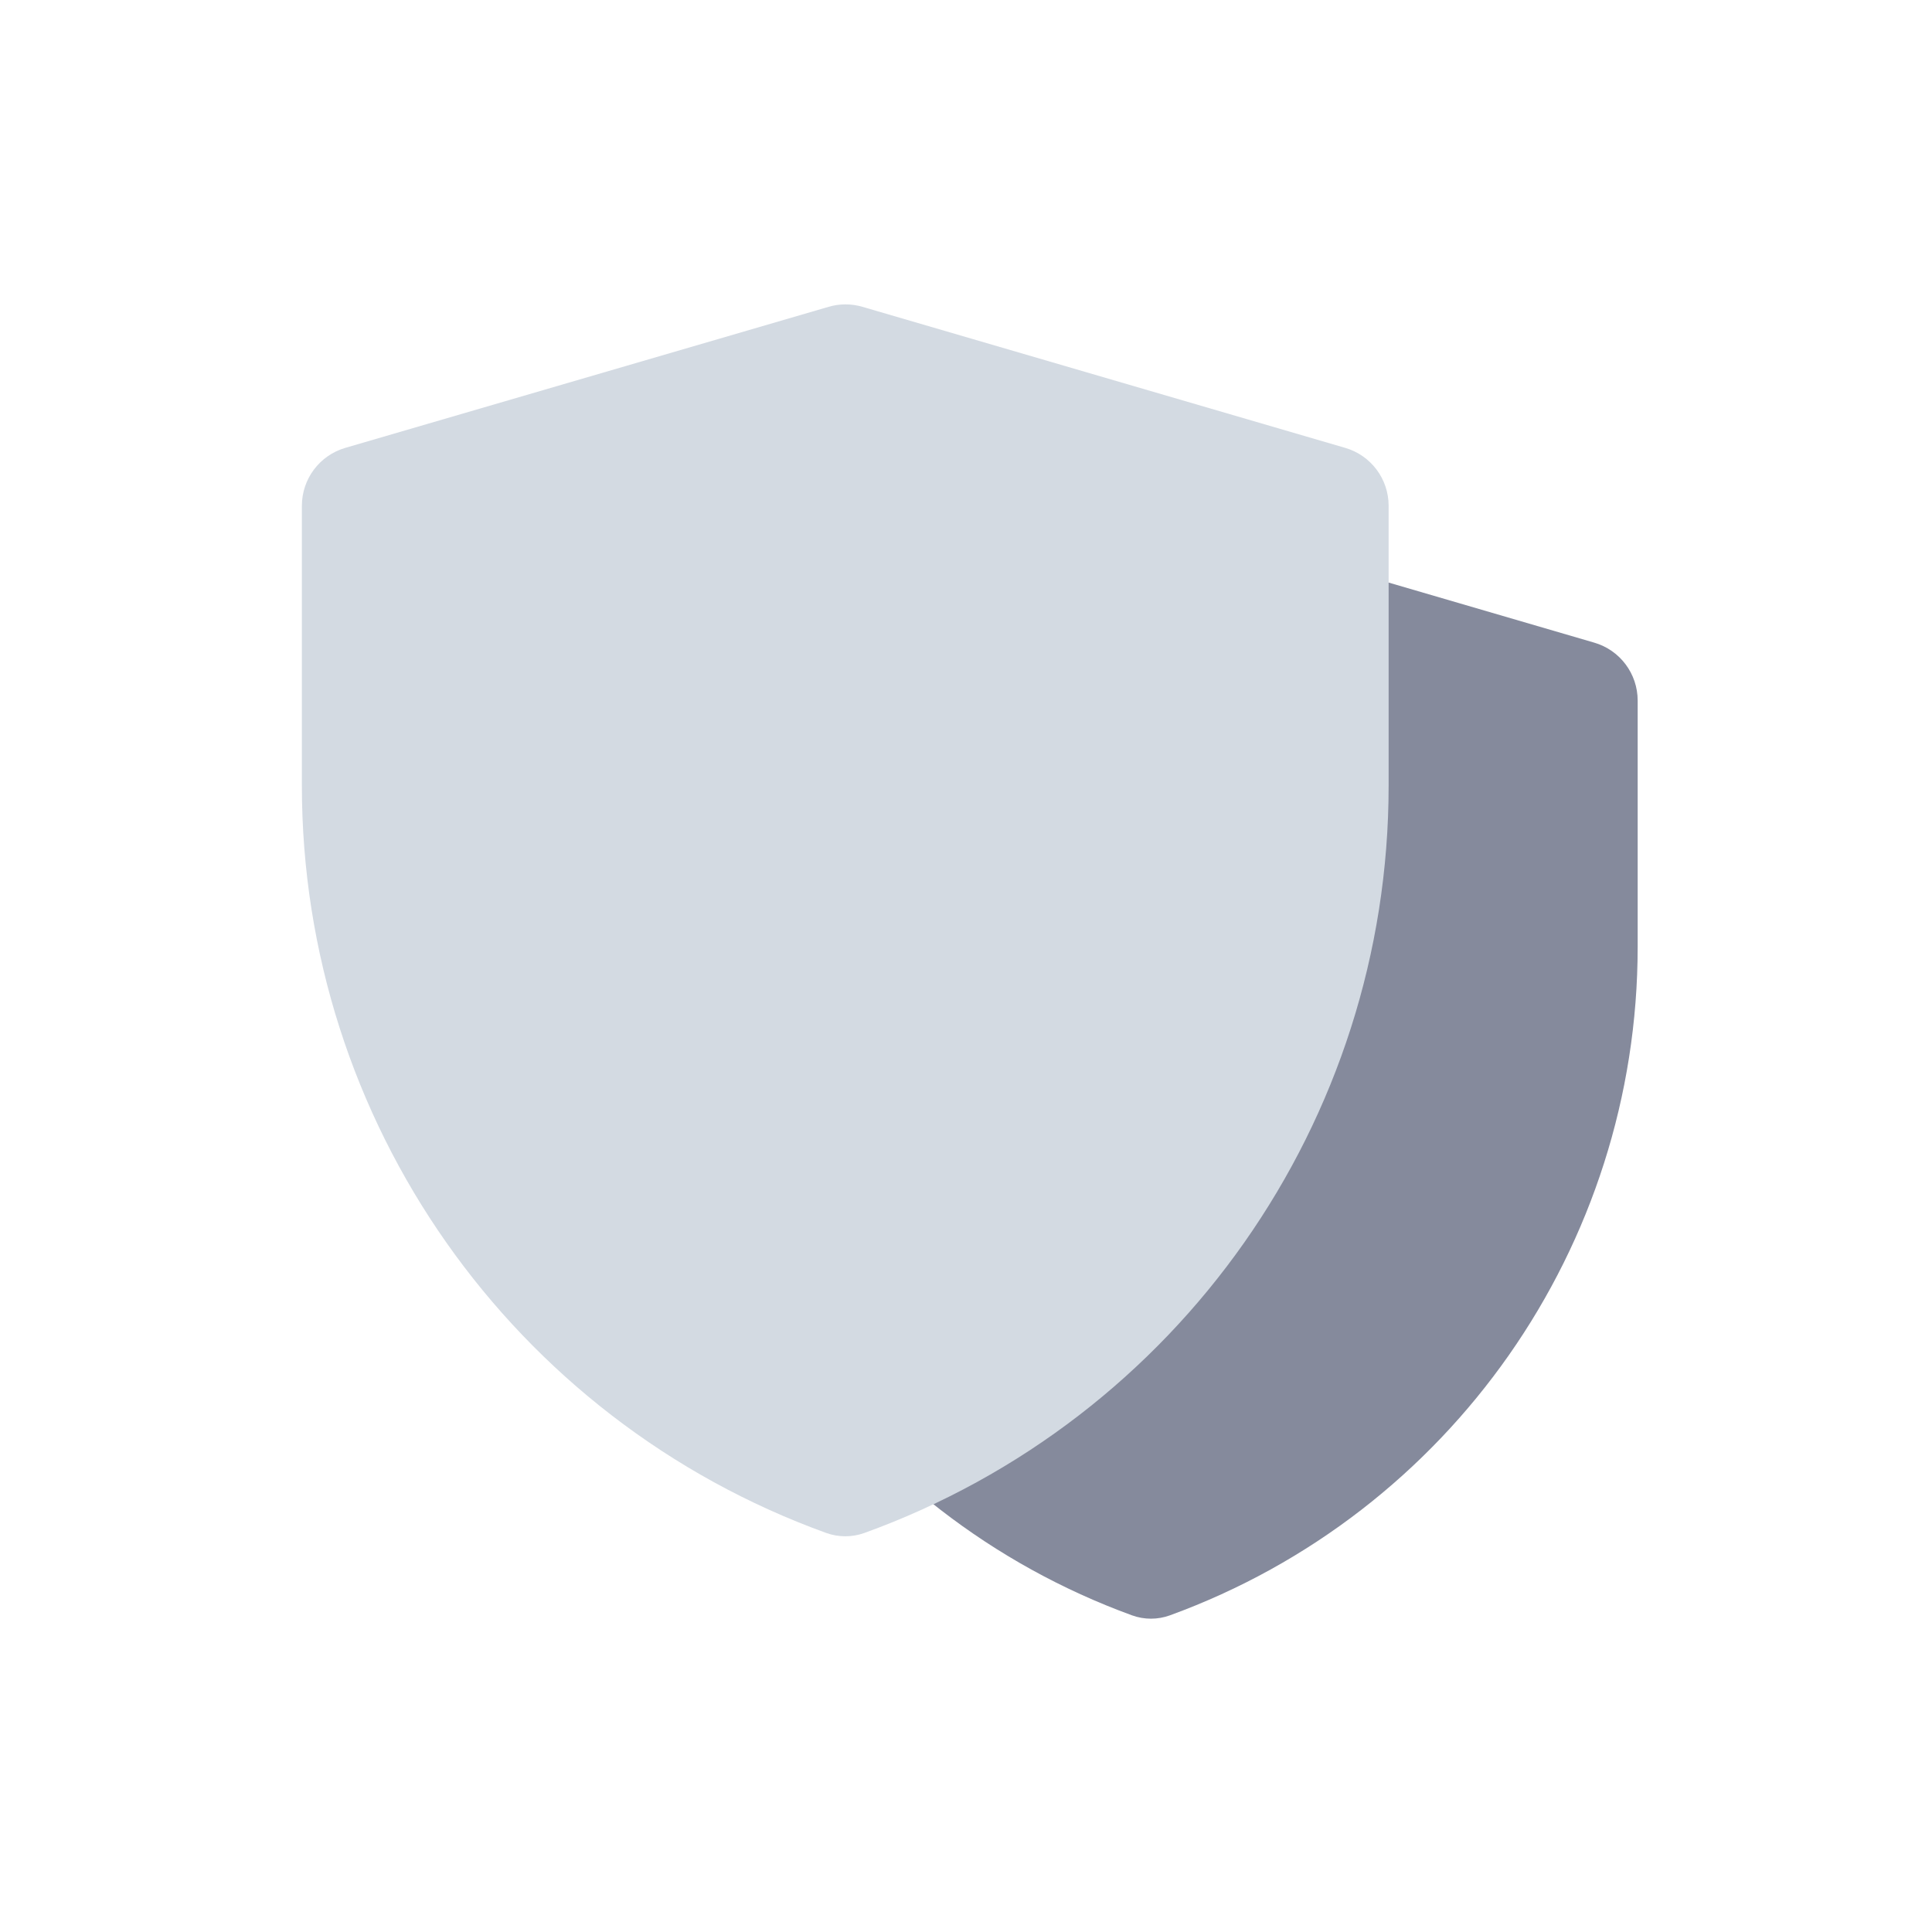
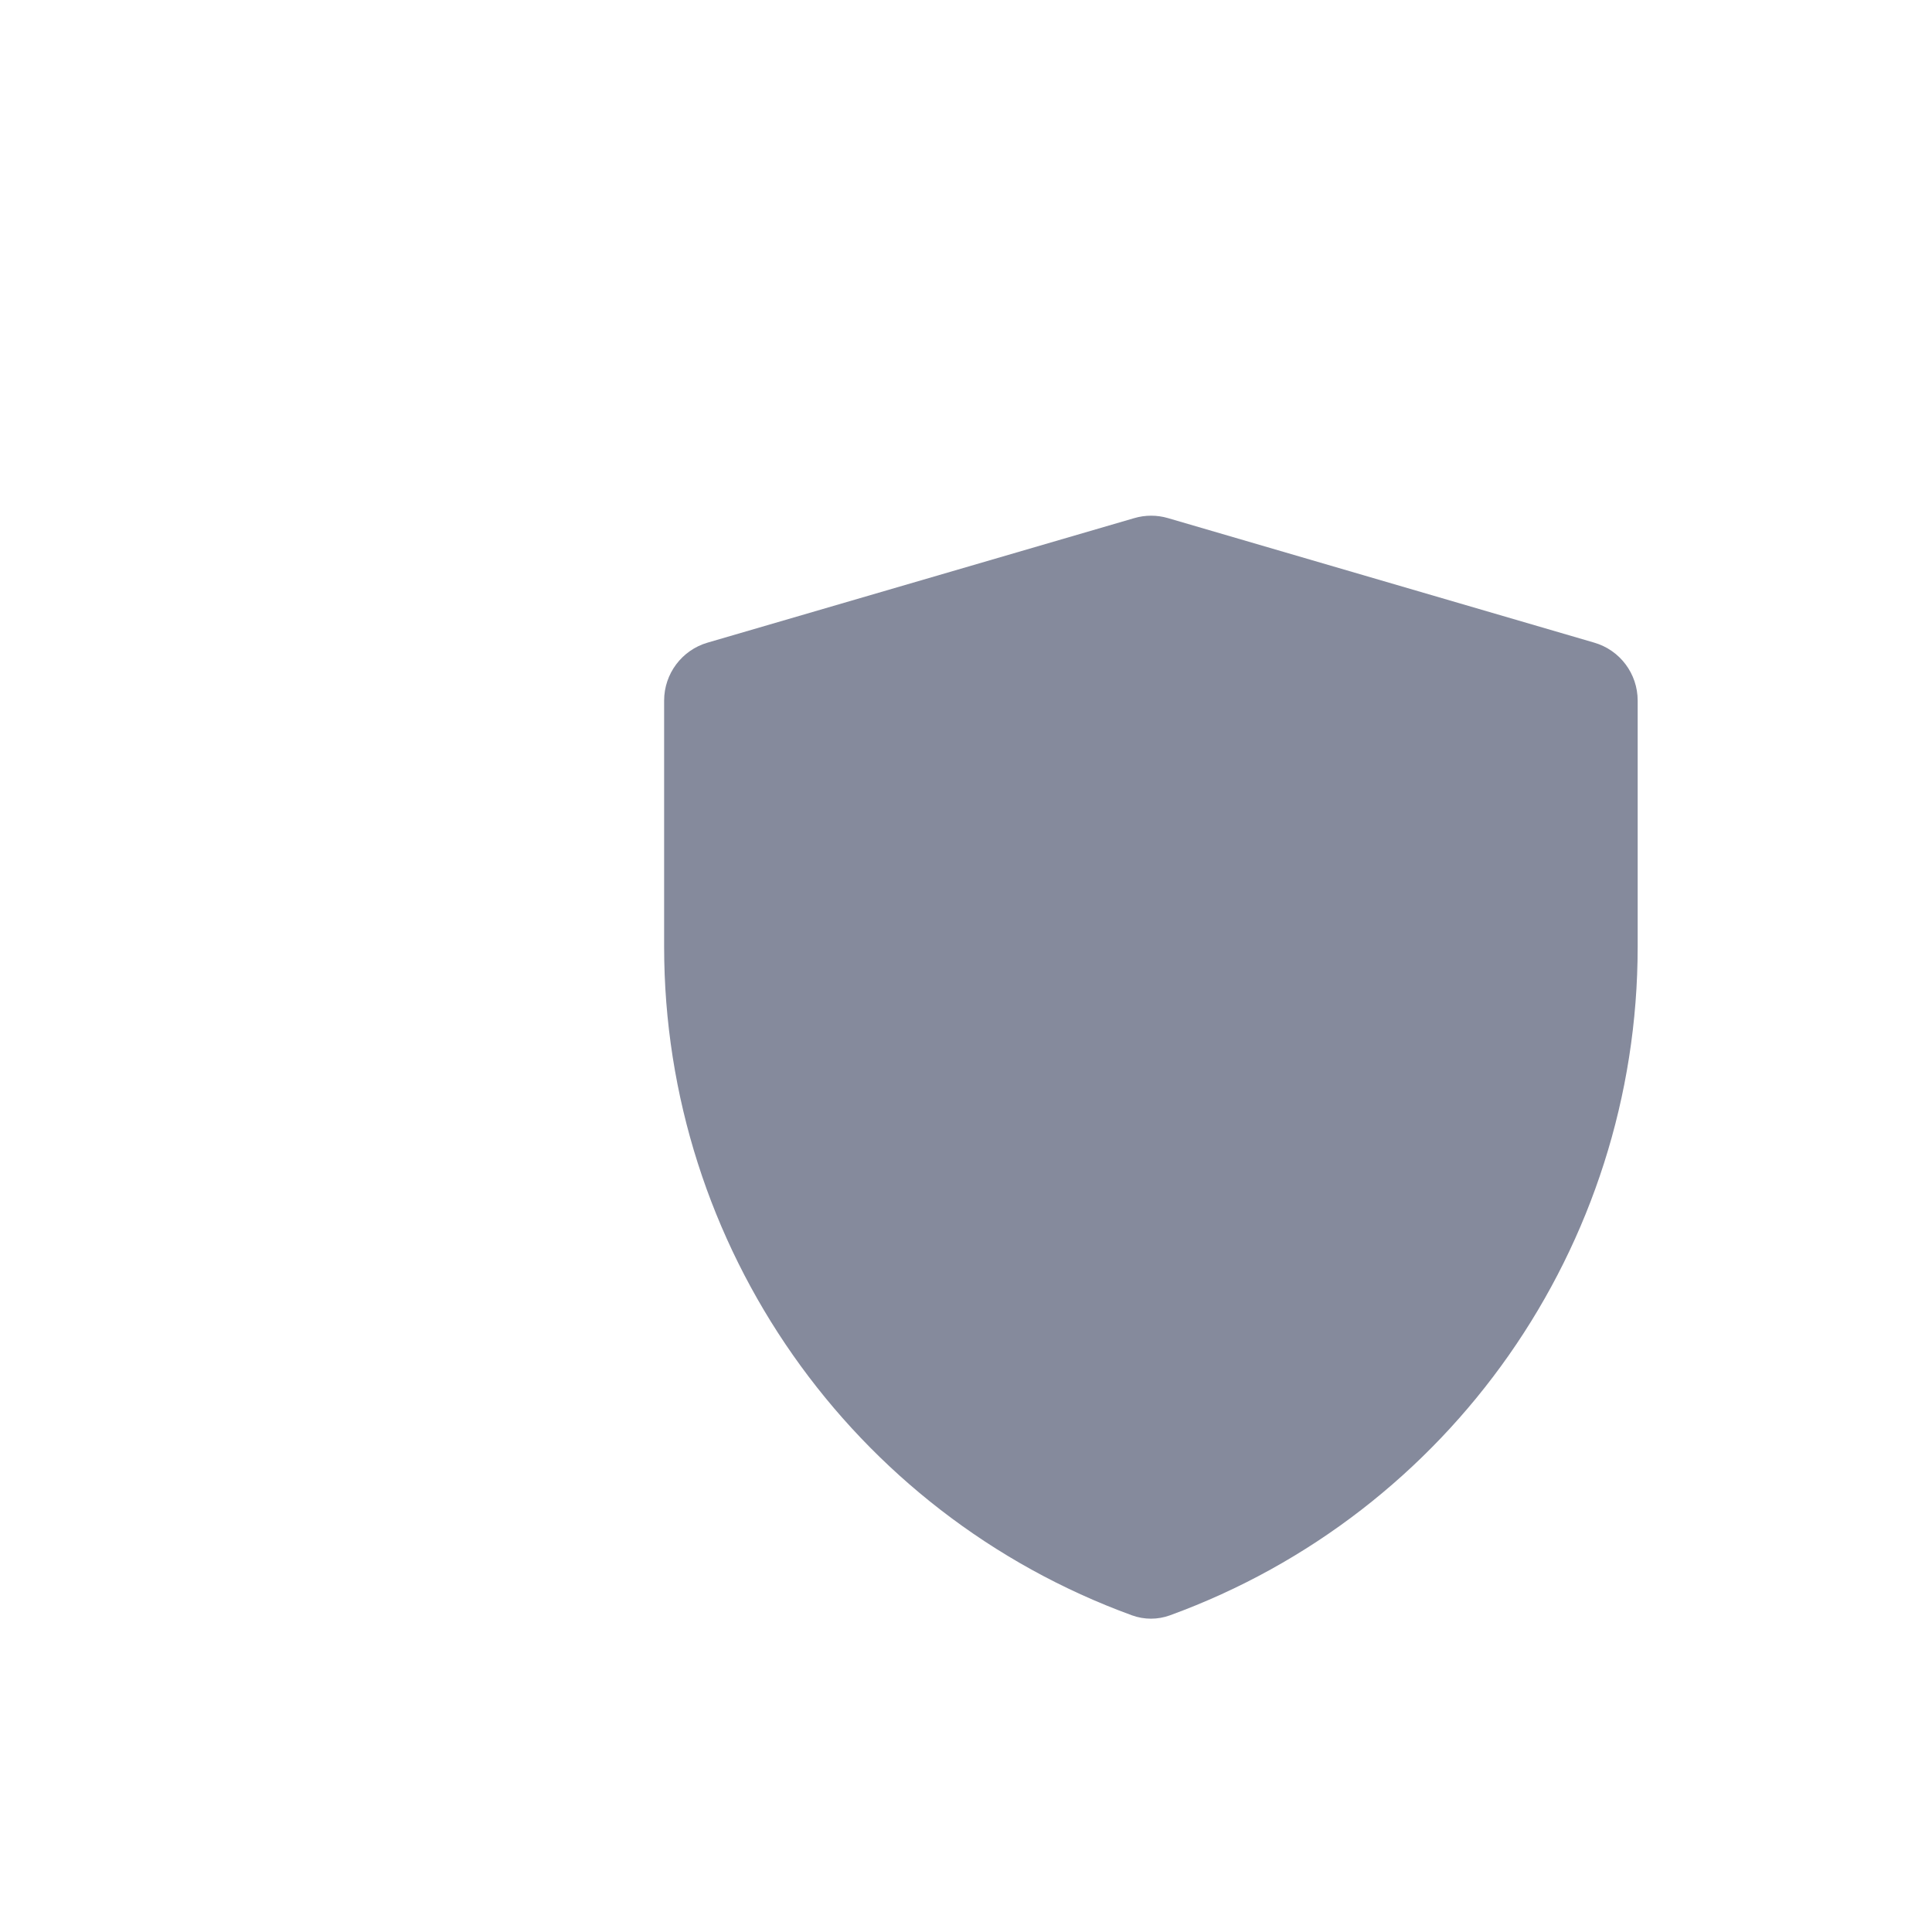
<svg xmlns="http://www.w3.org/2000/svg" width="32" height="32" viewBox="0 0 32 32" fill="none">
  <path d="M11 11.604C11 11.16 11.293 10.768 11.72 10.644L18.786 8.582C18.969 8.528 19.164 8.528 19.347 8.582L26.405 10.644C26.832 10.768 27.125 11.159 27.125 11.604V15.682C27.125 20.645 24.019 25.063 19.378 26.755C19.175 26.829 18.952 26.829 18.749 26.755C14.107 25.063 11 20.644 11 15.68V11.604Z" fill="#858A9C" />
-   <path d="M5 8.378C5 7.933 5.293 7.542 5.72 7.418L13.724 5.082C13.907 5.028 14.101 5.028 14.285 5.082L22.28 7.418C22.707 7.542 23 7.933 23 8.377V13.017C23 18.57 19.516 23.511 14.316 25.391C14.113 25.464 13.89 25.464 13.686 25.391C8.485 23.511 5 18.568 5 13.014V8.378Z" fill="#D3DAE2" />
</svg>